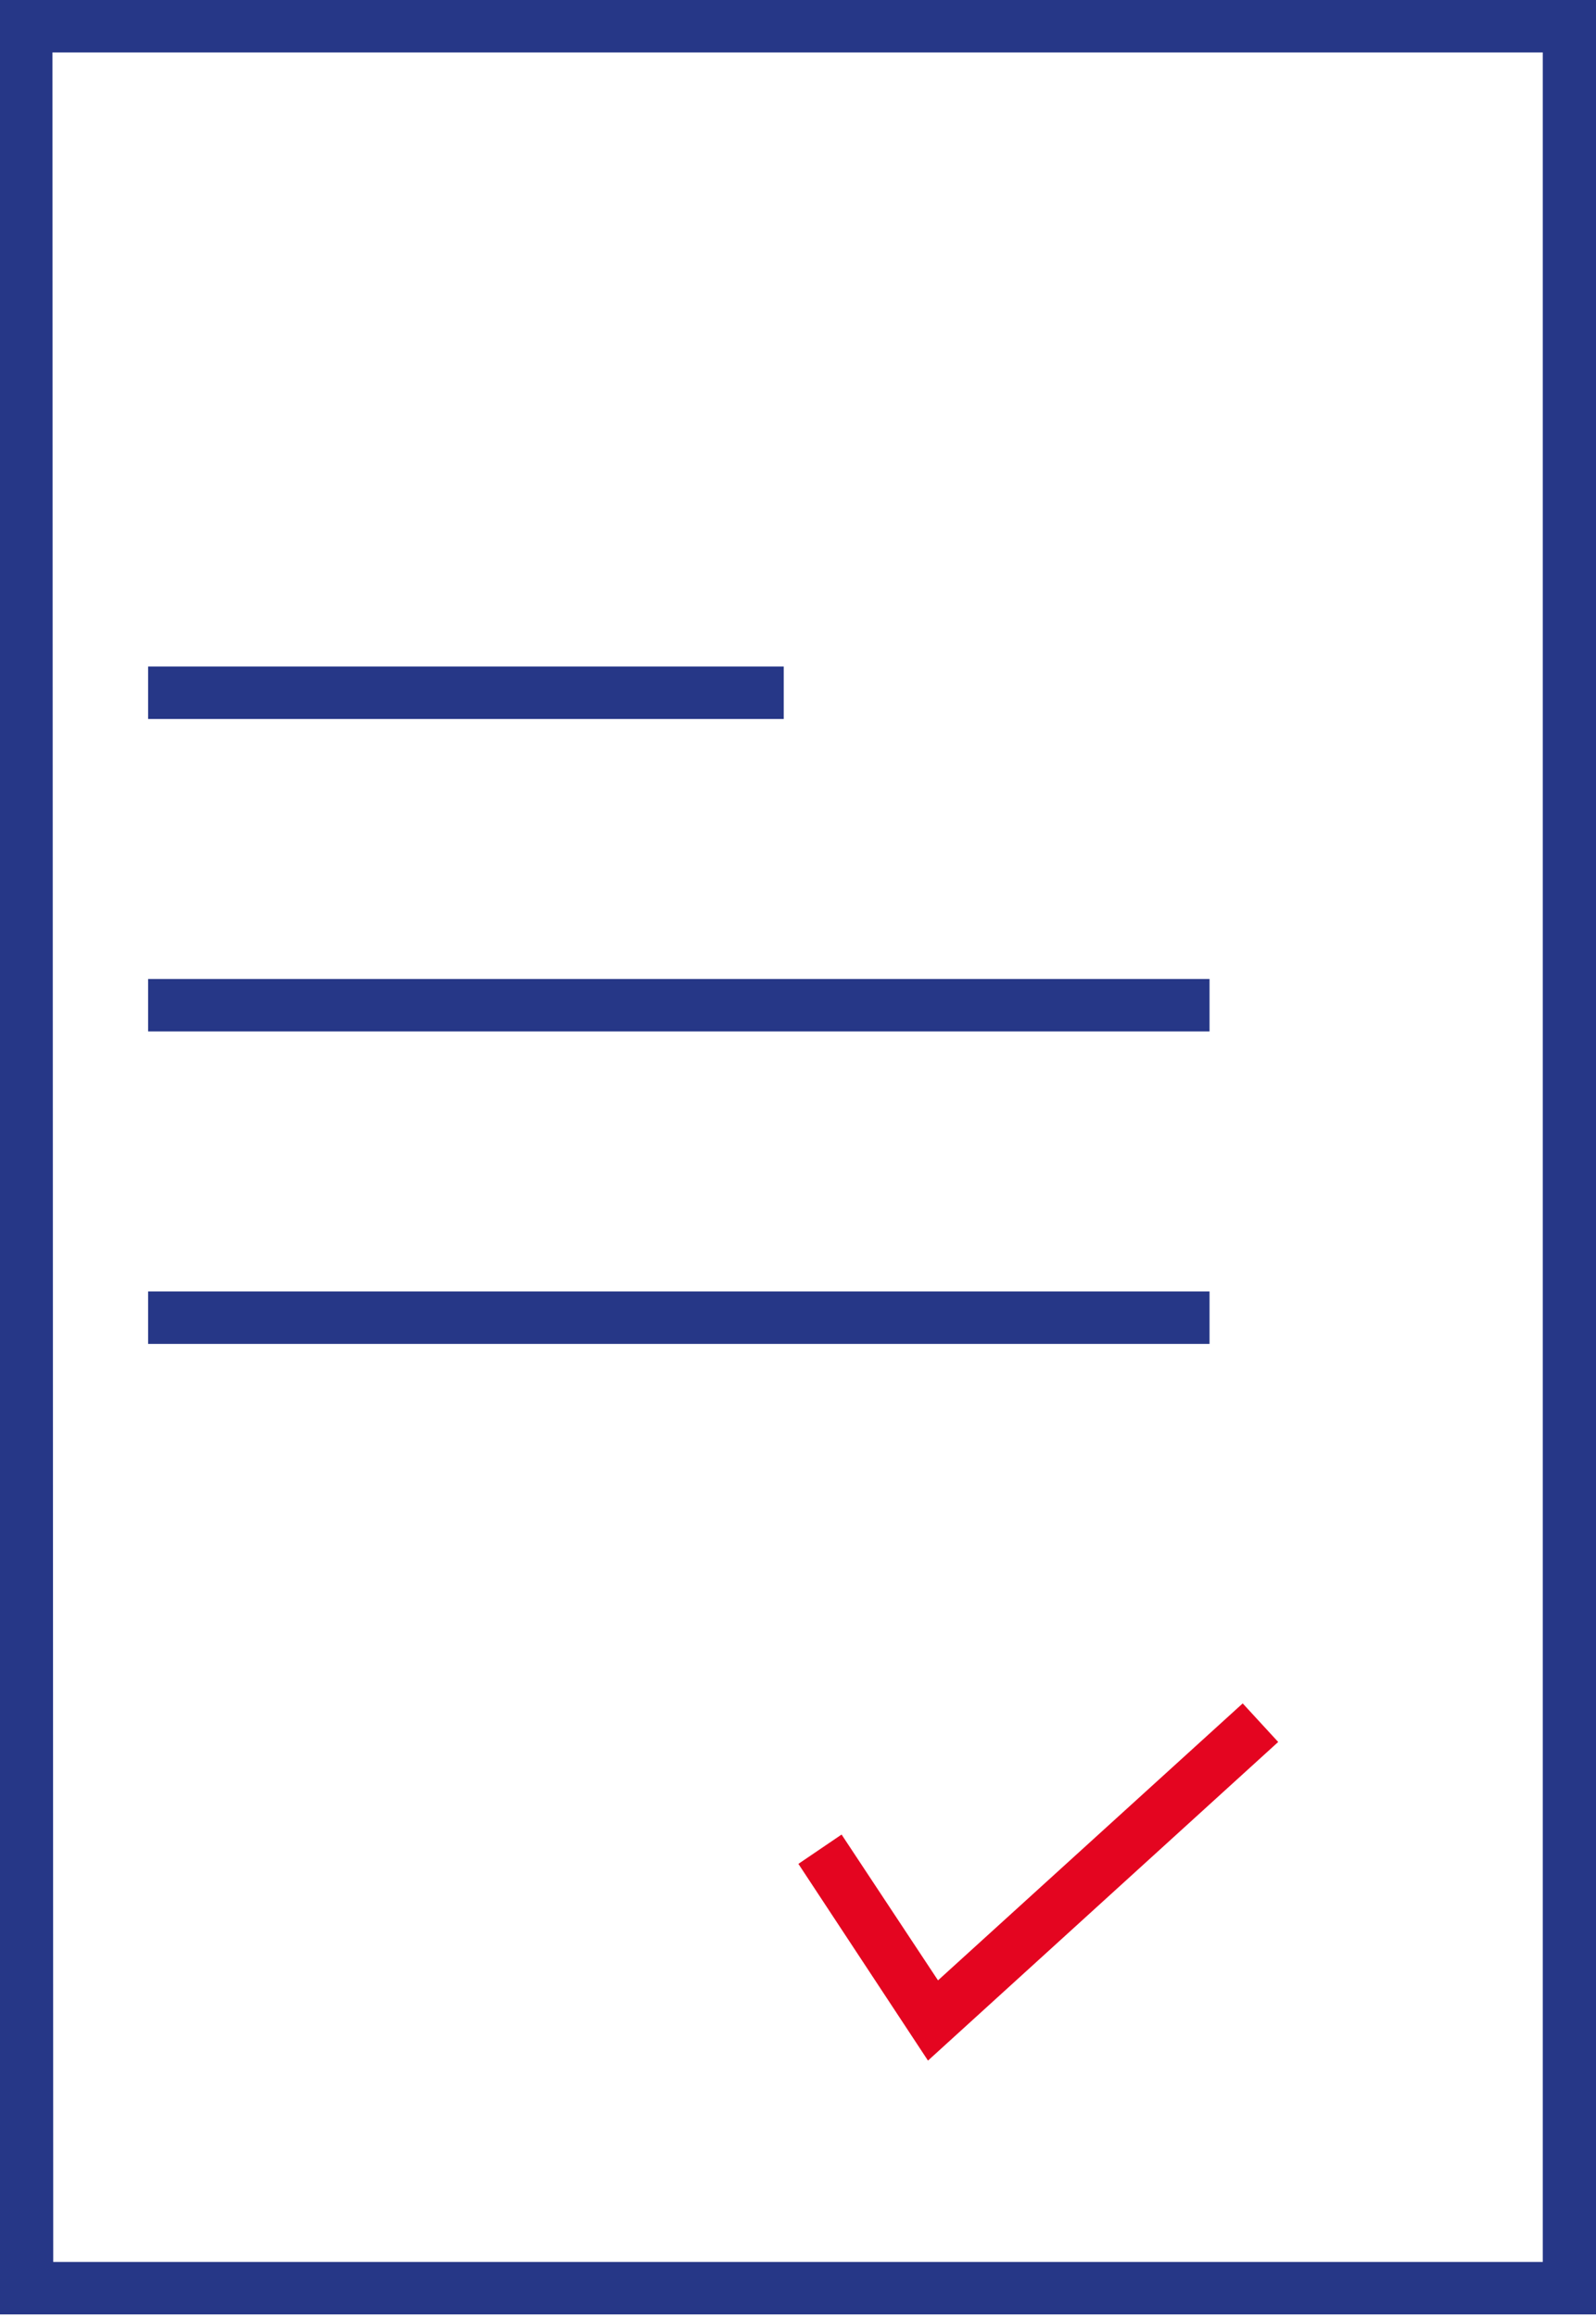
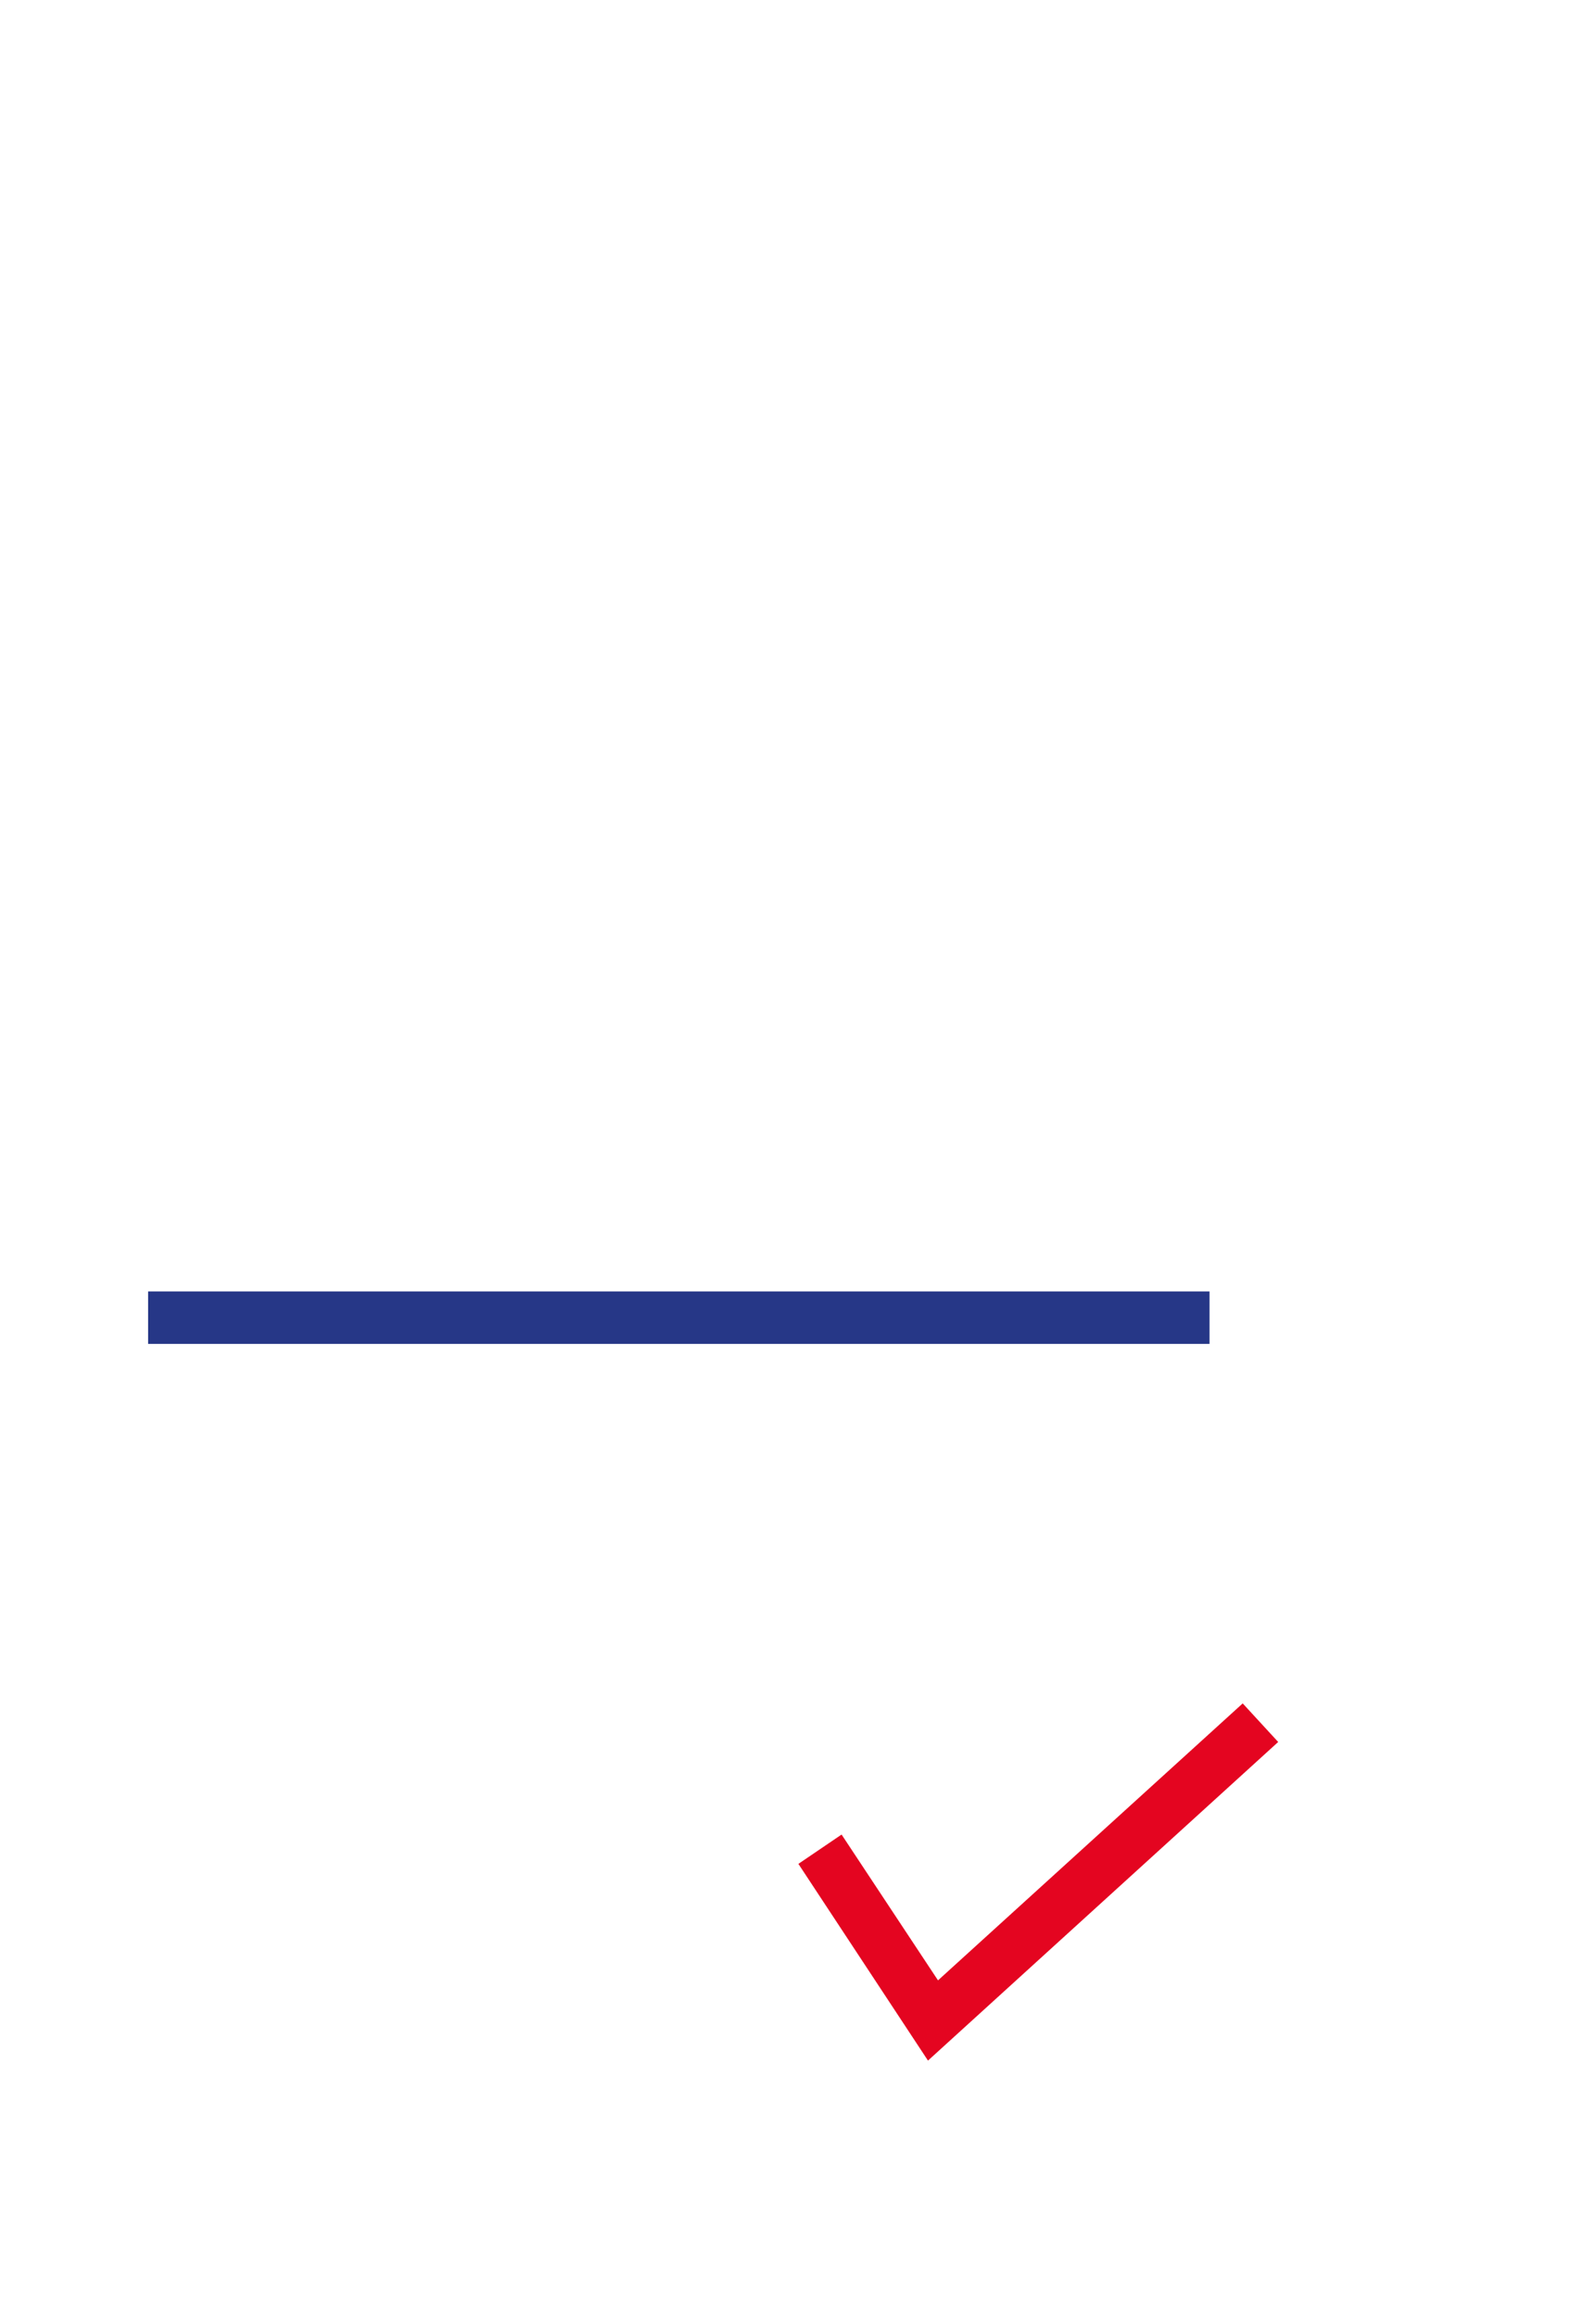
<svg xmlns="http://www.w3.org/2000/svg" viewBox="0 0 20.69 30.03">
  <defs>
    <style>.cls-1{fill:#263787;}.cls-2{fill:#e40520;}</style>
  </defs>
  <g id="Calque_2" data-name="Calque 2">
    <g id="Calque_1-2" data-name="Calque 1">
-       <path class="cls-1" d="M20.69,30H0V0H20.69Zm-20-.68H20V.68H.68Z" />
-       <rect class="cls-1" x="1.92" y="8.64" width="8.24" height="0.68" />
-       <rect class="cls-1" x="1.92" y="12.69" width="13.76" height="0.68" />
      <rect class="cls-1" x="1.92" y="16.74" width="13.76" height="0.68" />
      <polygon class="cls-2" points="12.03 26.71 10.35 24.16 10.91 23.78 12.16 25.67 16.11 22.08 16.57 22.58 12.03 26.71" />
    </g>
  </g>
</svg>